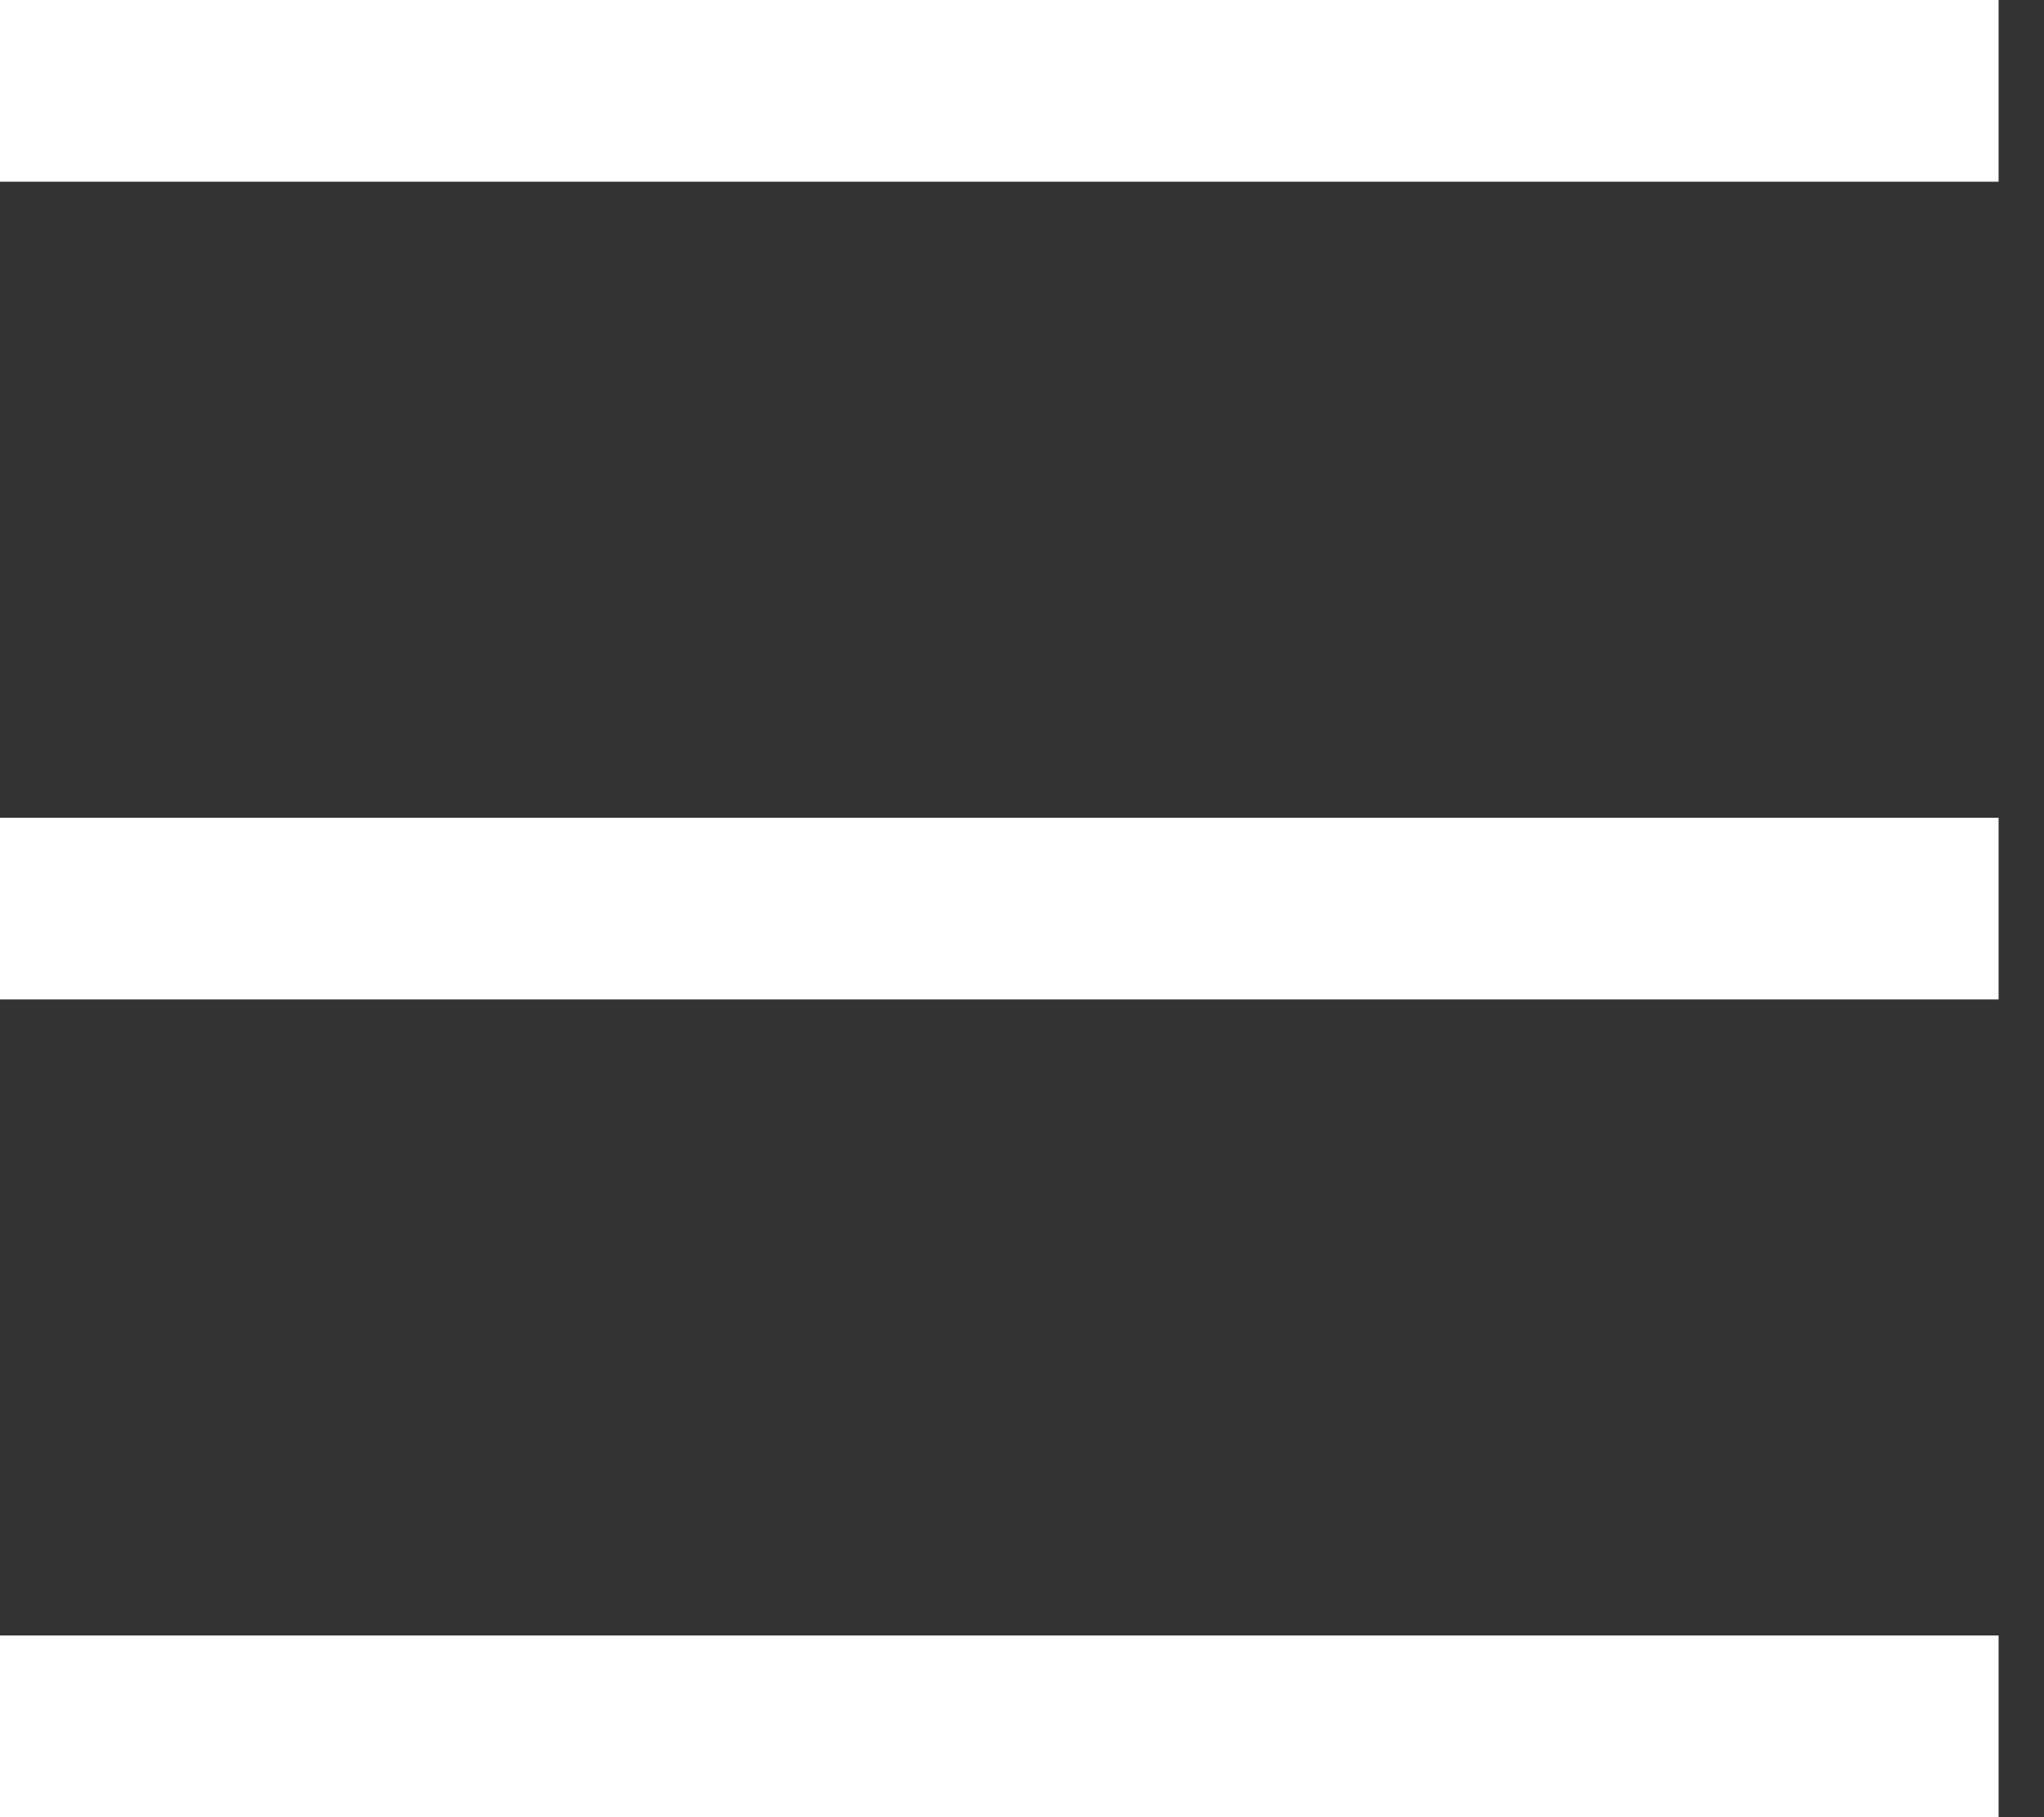
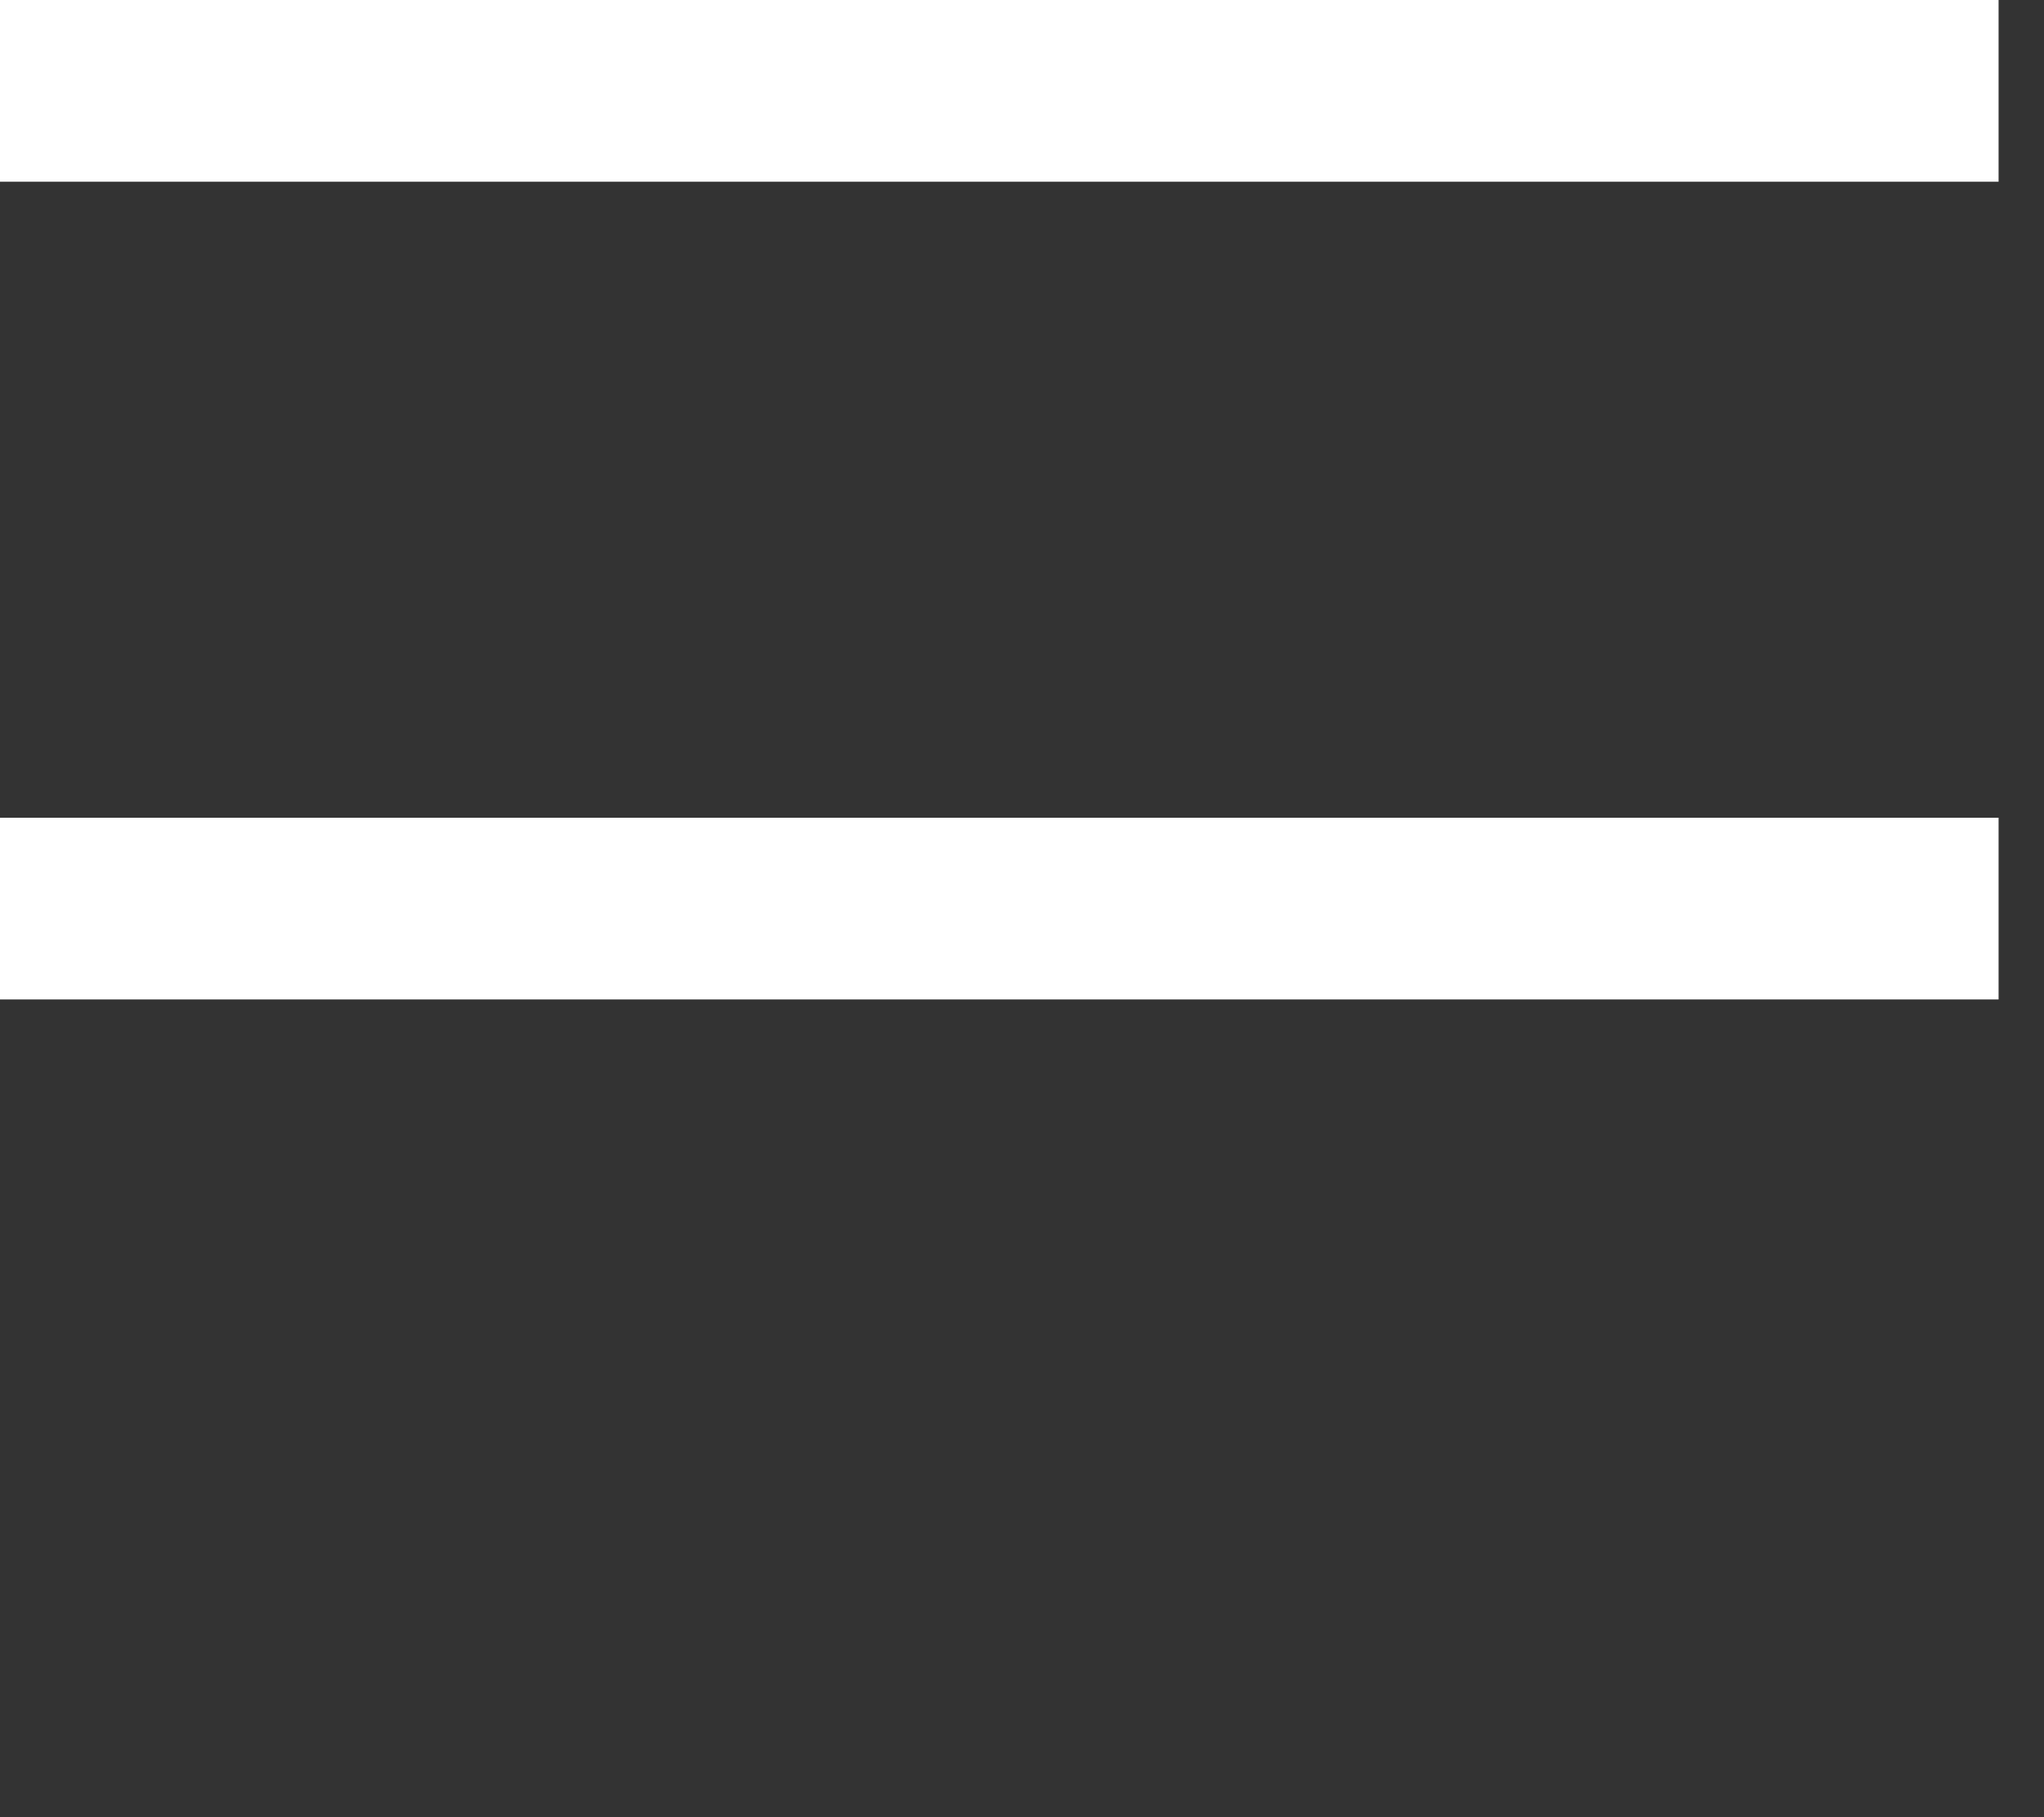
<svg xmlns="http://www.w3.org/2000/svg" width="27" height="24" viewBox="0 0 27 24" fill="none">
  <rect x="0" y="0" width="27" height="24" fill="#333333" stroke="none" />
  <path d="M0 0H26.4V2.4H0V0Z" fill="white" />
  <path d="M0 10.8H26.4V13.2H0V10.8Z" fill="white" />
-   <path d="M0 21.6H26.4V24H0V21.6Z" fill="white" />
</svg>